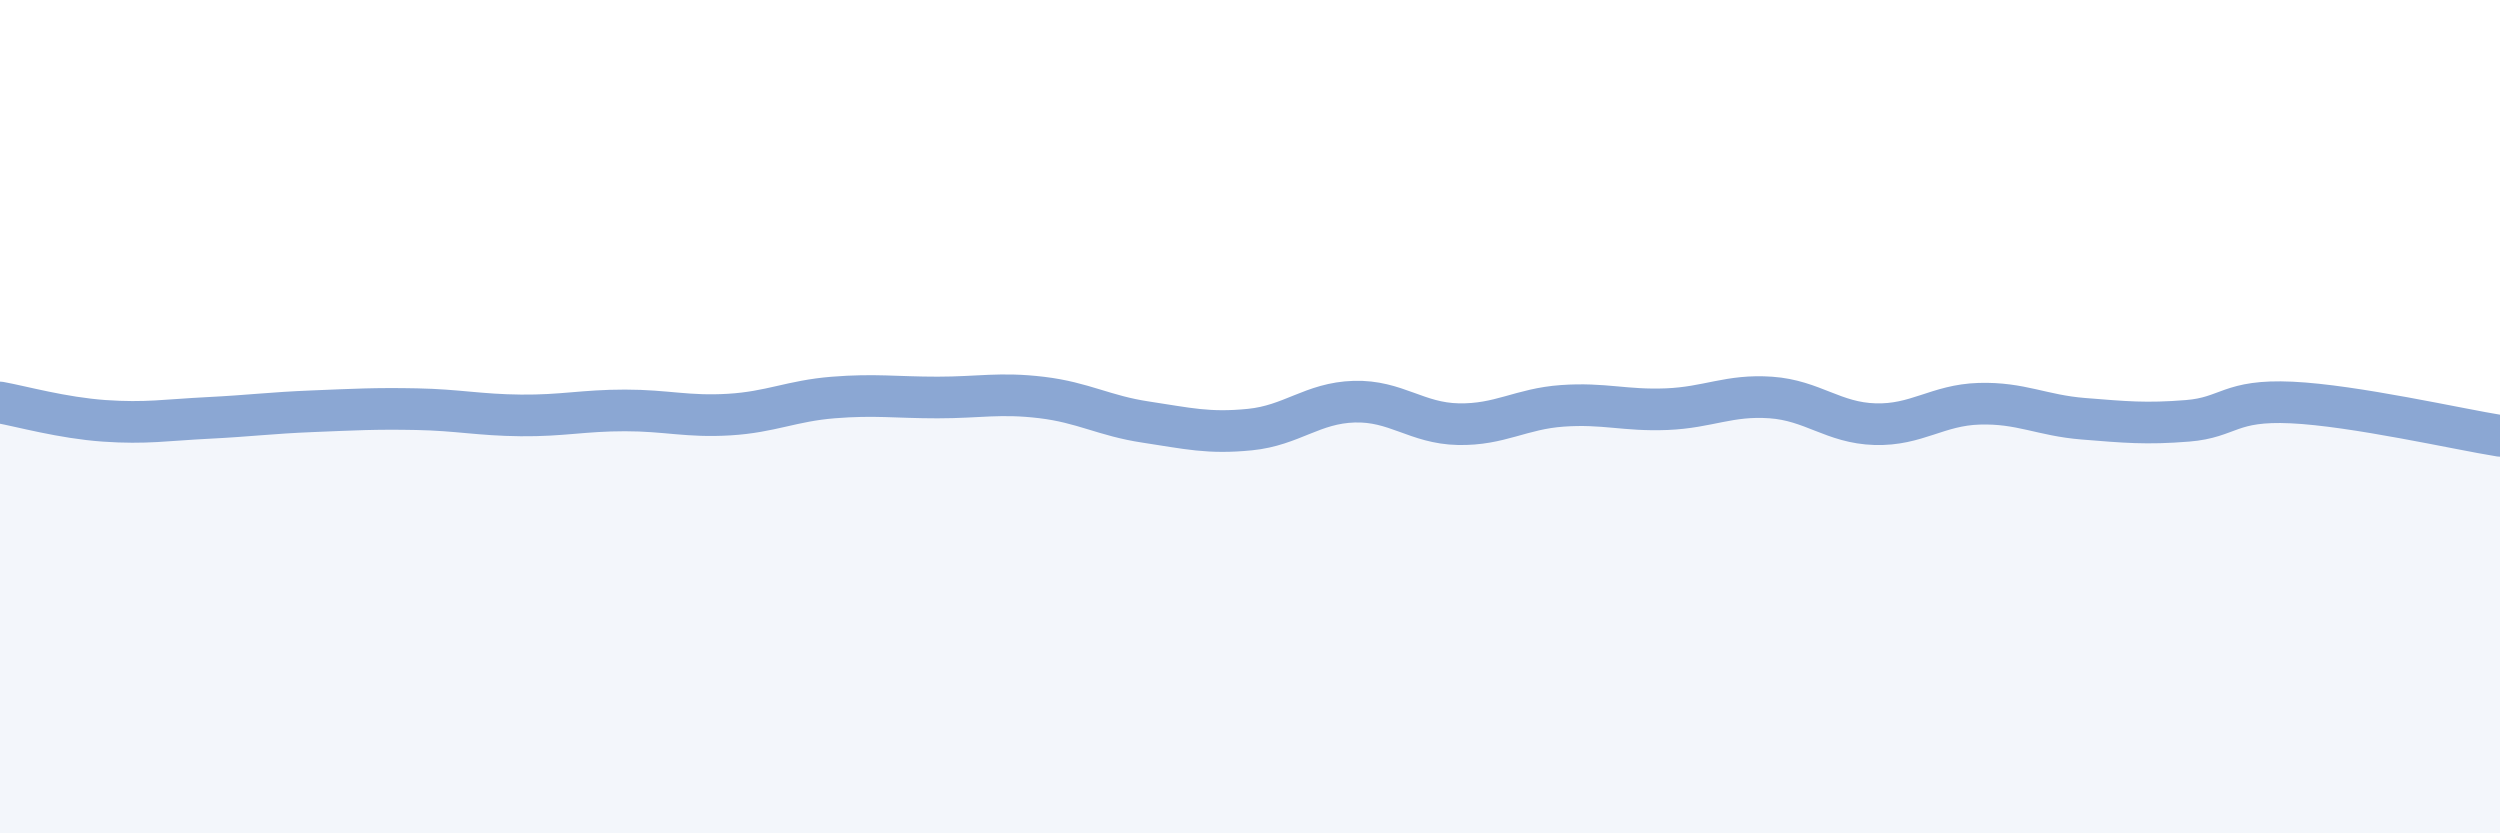
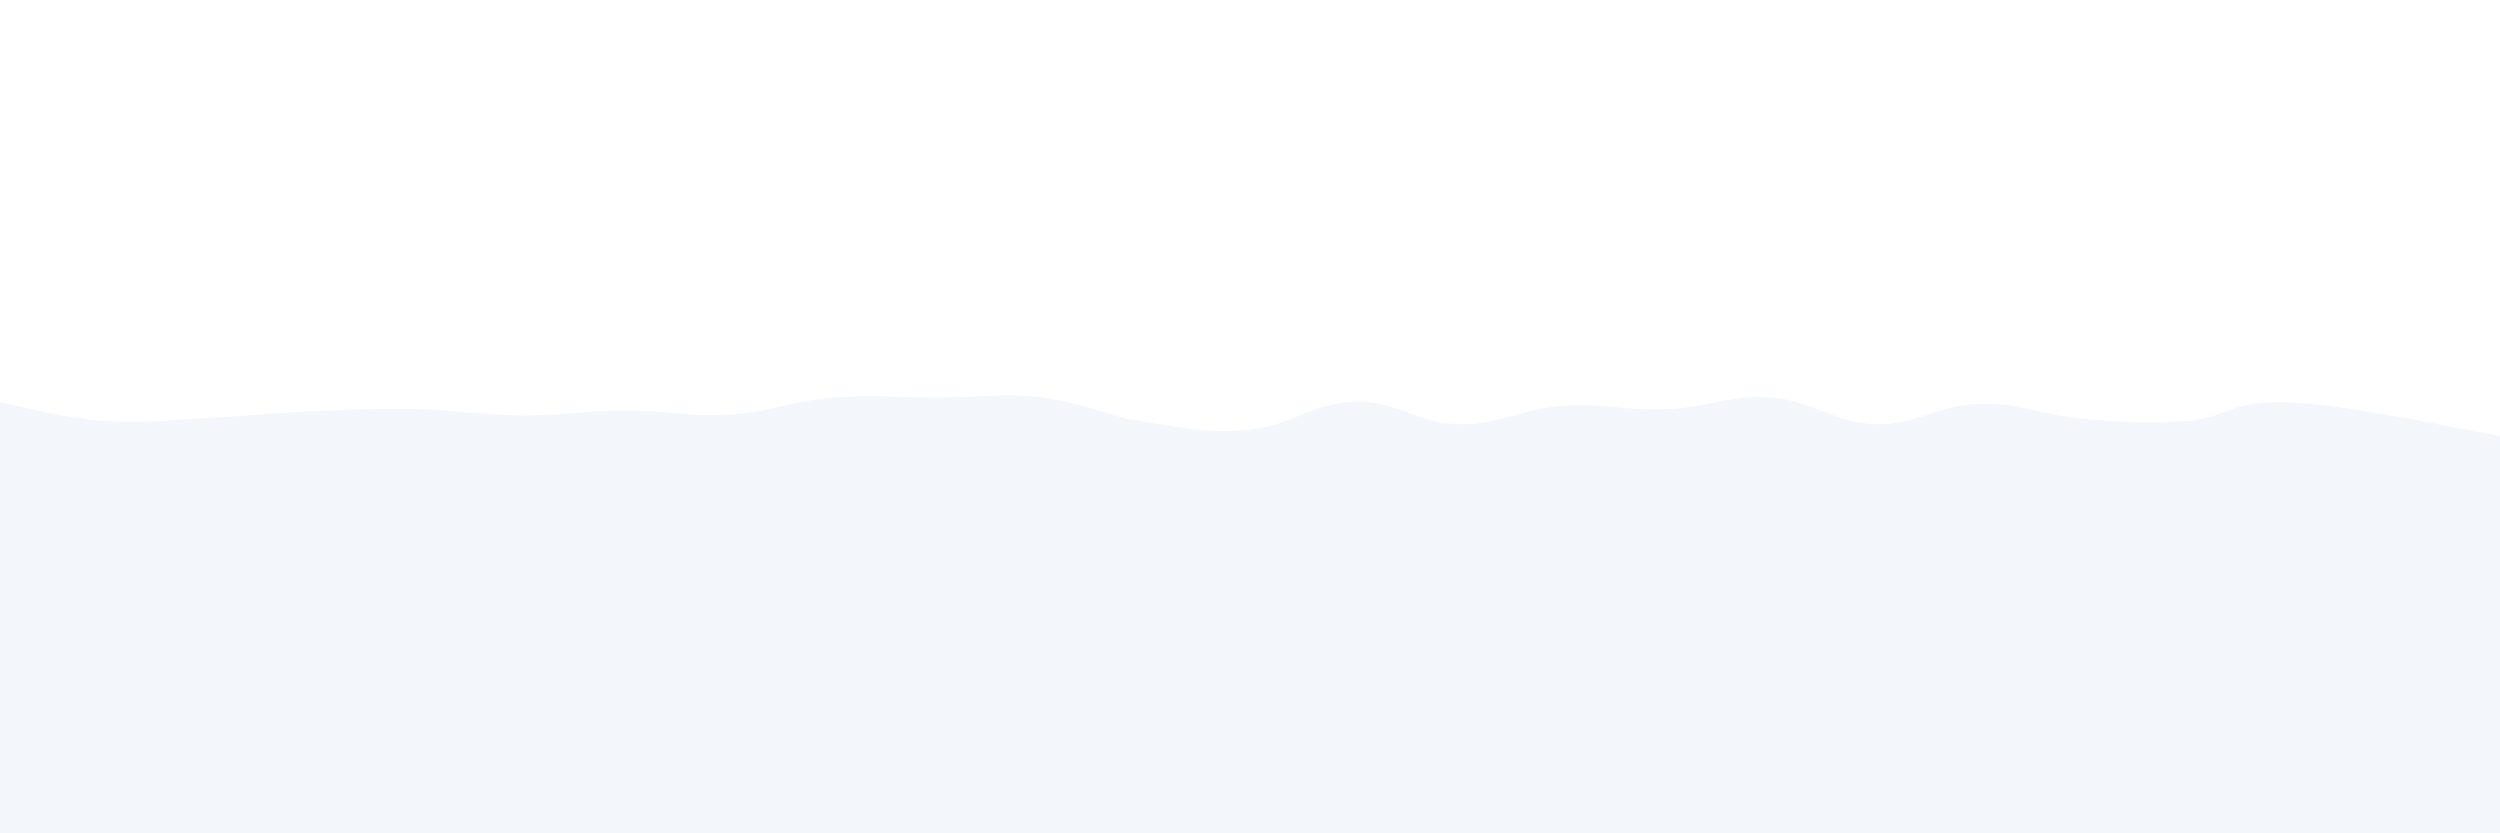
<svg xmlns="http://www.w3.org/2000/svg" width="60" height="20" viewBox="0 0 60 20">
  <path d="M 0,9.66 C 0.5,9.75 1.5,10.03 2.5,10.1 C 3.5,10.17 4,10.08 5,10.03 C 6,9.98 6.5,9.91 7.5,9.87 C 8.5,9.83 9,9.8 10,9.82 C 11,9.84 11.5,9.96 12.5,9.97 C 13.5,9.98 14,9.85 15,9.85 C 16,9.85 16.5,10.01 17.5,9.95 C 18.5,9.89 19,9.62 20,9.54 C 21,9.46 21.5,9.54 22.5,9.54 C 23.5,9.54 24,9.42 25,9.54 C 26,9.66 26.5,9.98 27.5,10.13 C 28.5,10.28 29,10.41 30,10.31 C 31,10.21 31.5,9.67 32.5,9.64 C 33.5,9.61 34,10.16 35,10.18 C 36,10.2 36.5,9.81 37.5,9.74 C 38.5,9.67 39,9.86 40,9.82 C 41,9.78 41.5,9.47 42.5,9.54 C 43.5,9.61 44,10.15 45,10.18 C 46,10.21 46.5,9.72 47.5,9.69 C 48.5,9.66 49,9.97 50,10.05 C 51,10.13 51.5,10.18 52.5,10.1 C 53.5,10.02 53.5,9.59 55,9.66 C 56.5,9.73 59,10.3 60,10.46L60 20L0 20Z" fill="#8ba7d3" opacity="0.1" stroke-linecap="round" stroke-linejoin="round" />
-   <path d="M 0,9.66 C 0.5,9.75 1.5,10.03 2.5,10.1 C 3.5,10.17 4,10.08 5,10.03 C 6,9.98 6.5,9.91 7.5,9.87 C 8.5,9.83 9,9.8 10,9.82 C 11,9.84 11.5,9.96 12.5,9.97 C 13.5,9.98 14,9.85 15,9.85 C 16,9.85 16.5,10.01 17.5,9.95 C 18.5,9.89 19,9.62 20,9.54 C 21,9.46 21.5,9.54 22.5,9.54 C 23.5,9.54 24,9.42 25,9.54 C 26,9.66 26.5,9.98 27.5,10.13 C 28.5,10.28 29,10.41 30,10.31 C 31,10.21 31.5,9.67 32.5,9.64 C 33.5,9.61 34,10.16 35,10.18 C 36,10.2 36.5,9.81 37.5,9.74 C 38.5,9.67 39,9.86 40,9.82 C 41,9.78 41.5,9.47 42.5,9.54 C 43.5,9.61 44,10.15 45,10.18 C 46,10.21 46.5,9.72 47.5,9.69 C 48.5,9.66 49,9.97 50,10.05 C 51,10.13 51.5,10.18 52.5,10.1 C 53.5,10.02 53.5,9.59 55,9.66 C 56.5,9.73 59,10.3 60,10.46" stroke="#8ba7d3" stroke-width="1" fill="none" stroke-linecap="round" stroke-linejoin="round" />
</svg>